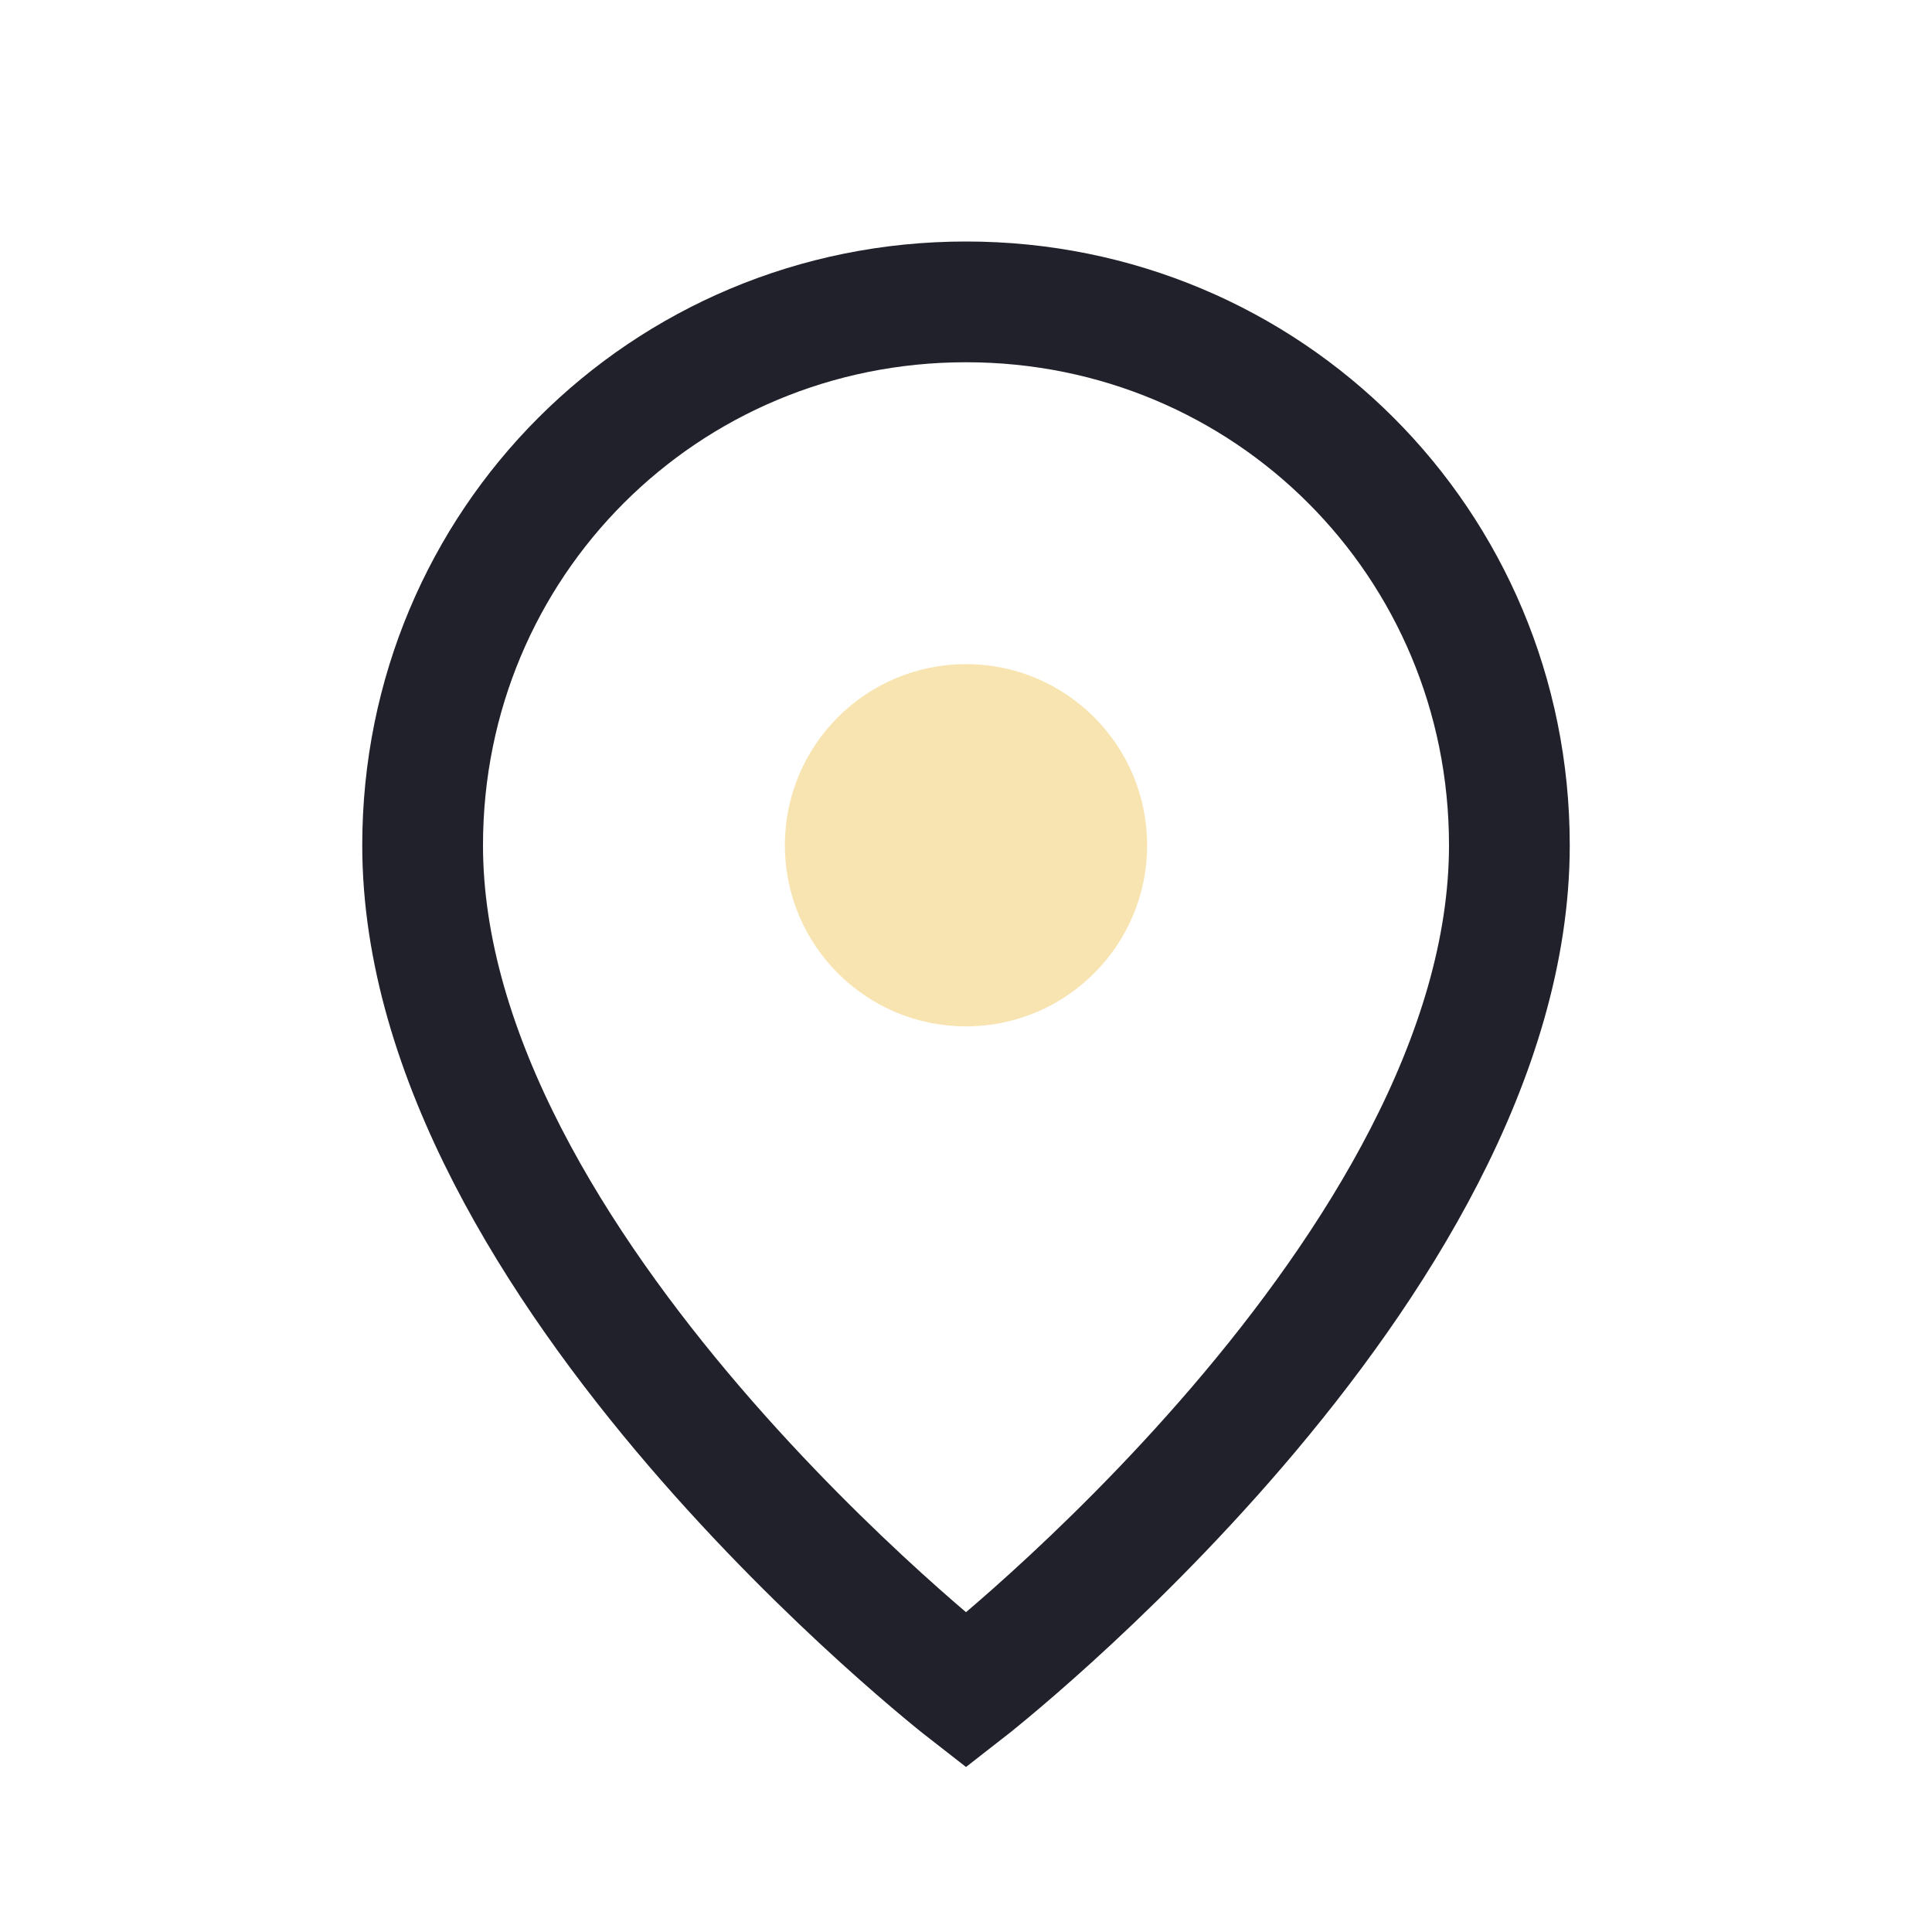
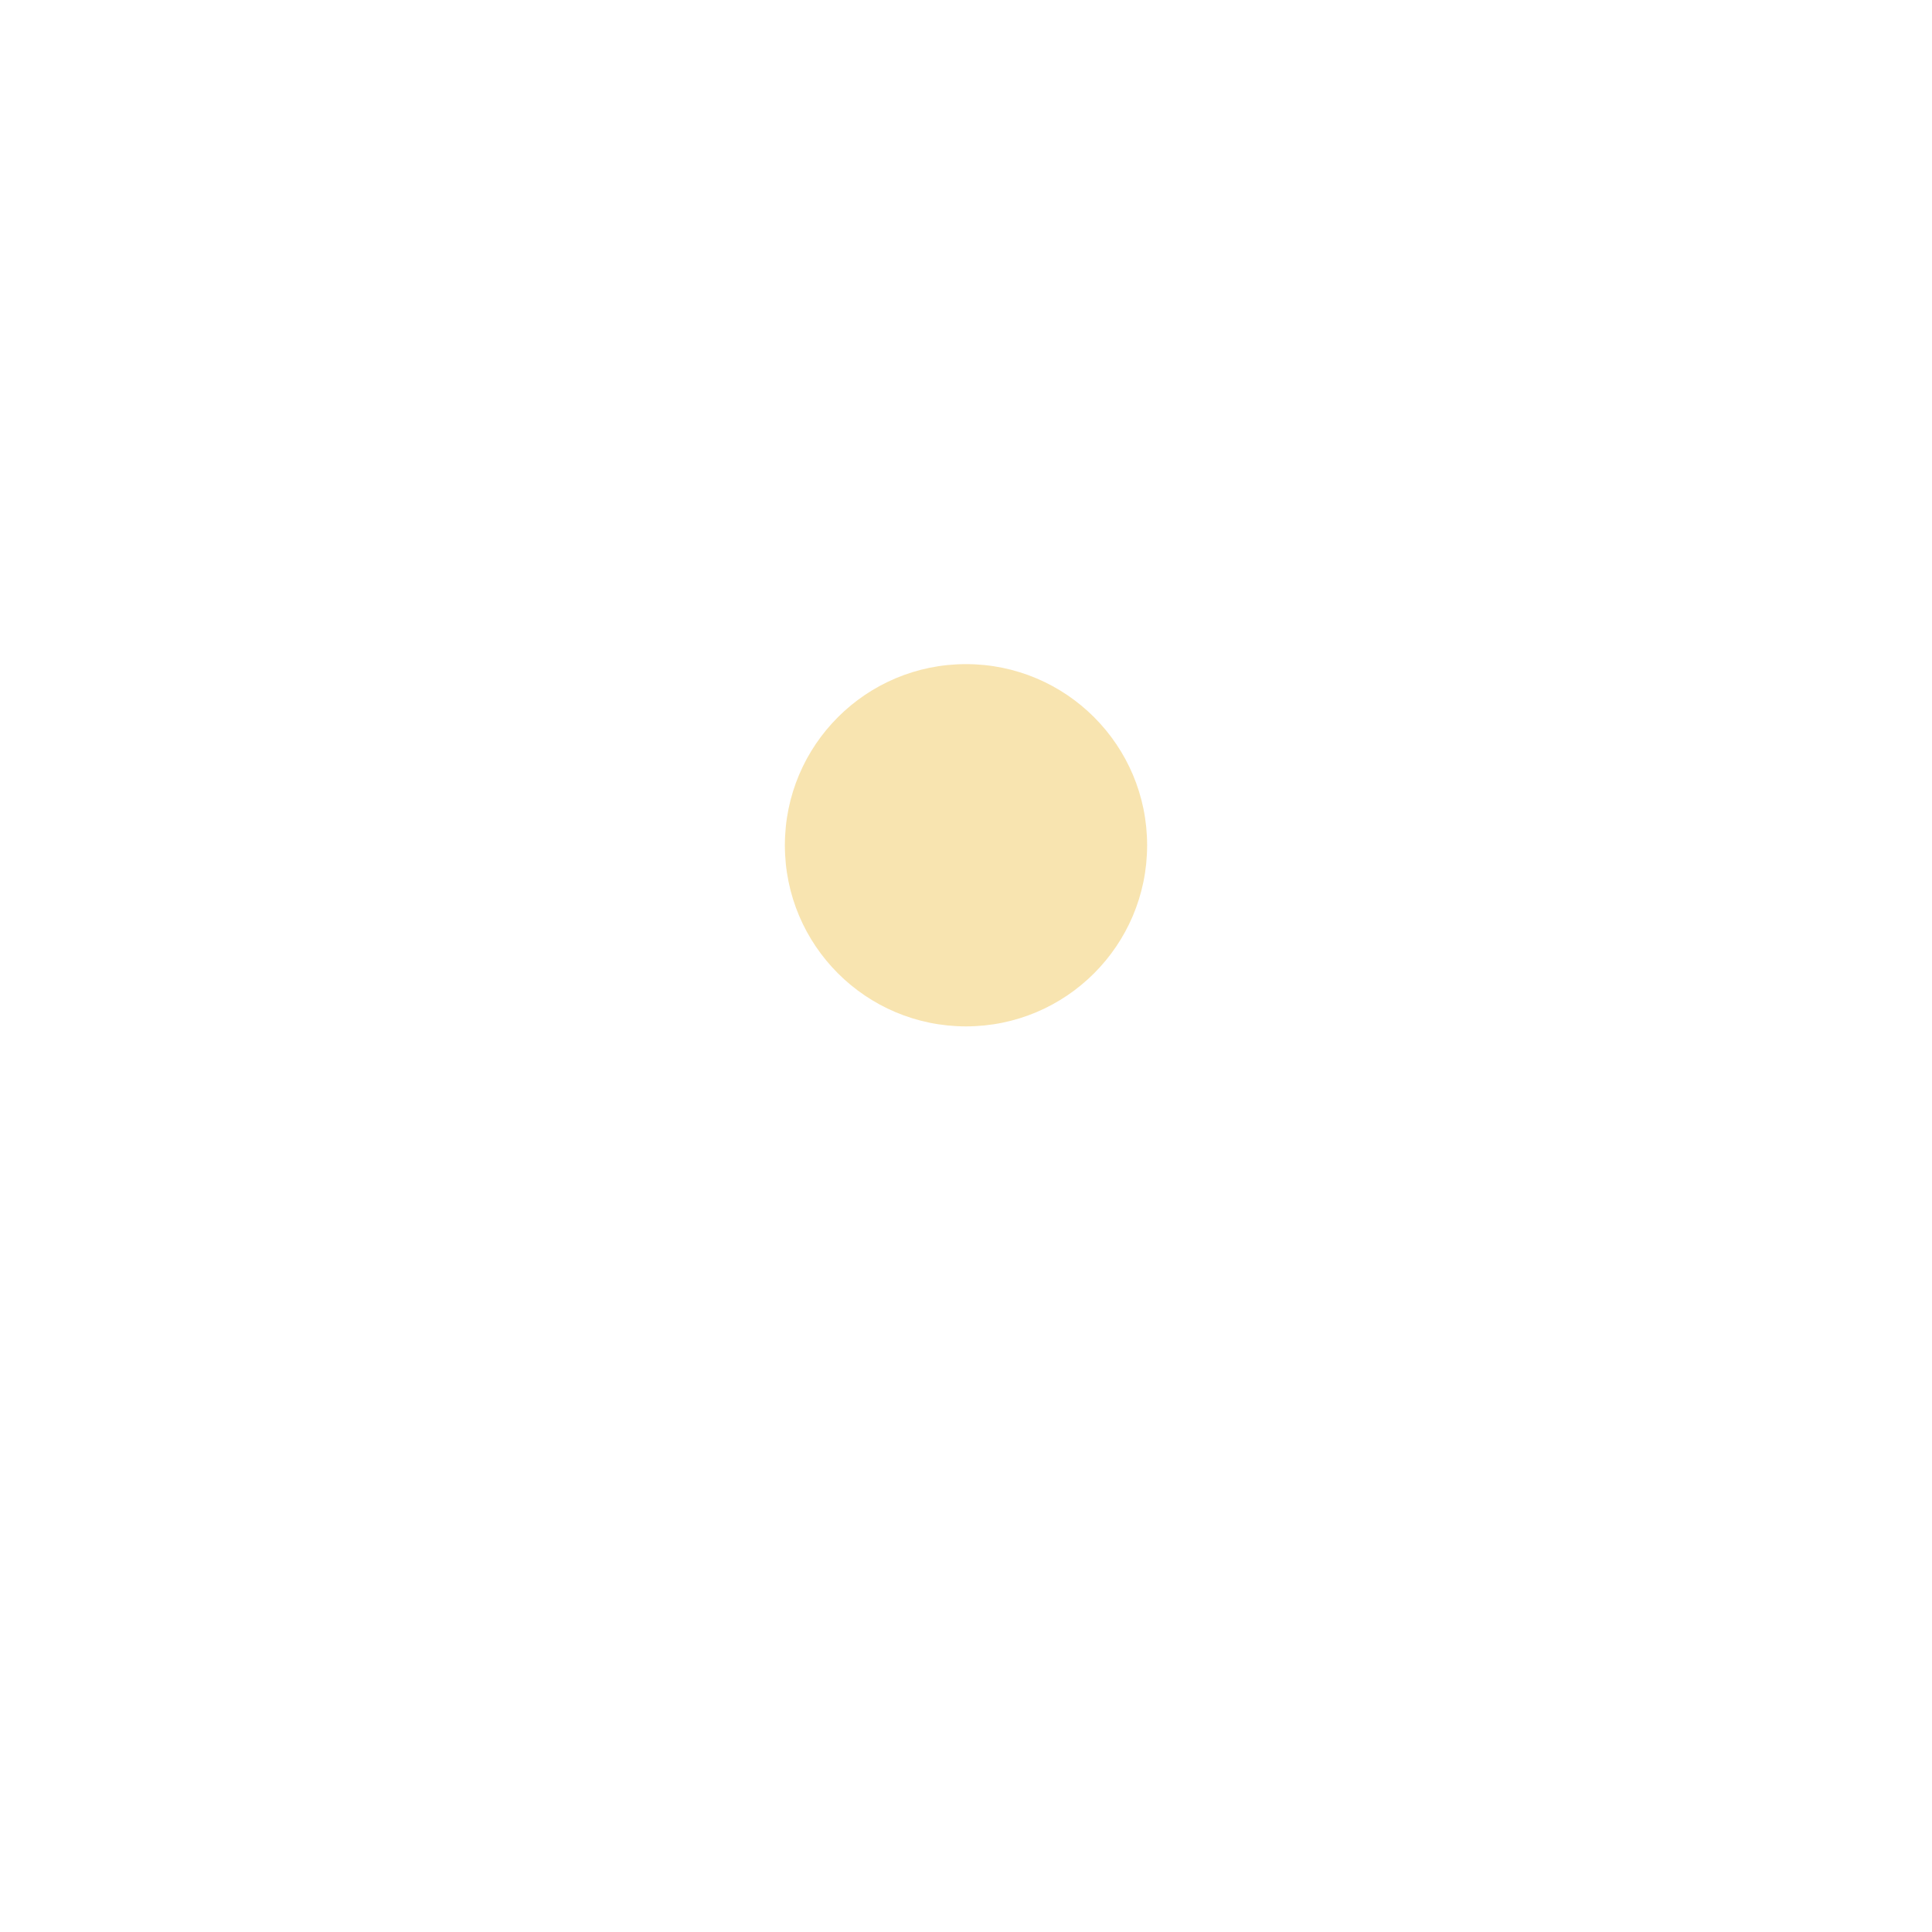
<svg xmlns="http://www.w3.org/2000/svg" width="32" height="32" viewBox="0 0 32 32">
-   <path d="M16 5c5 0 9 4 9 9 0 7-9 14-9 14S7 21 7 14c0-5 4-9 9-9z" fill="none" stroke="#20212a" stroke-width="2" />
  <circle cx="16" cy="14" r="3" fill="#f8e4b0" />
</svg>